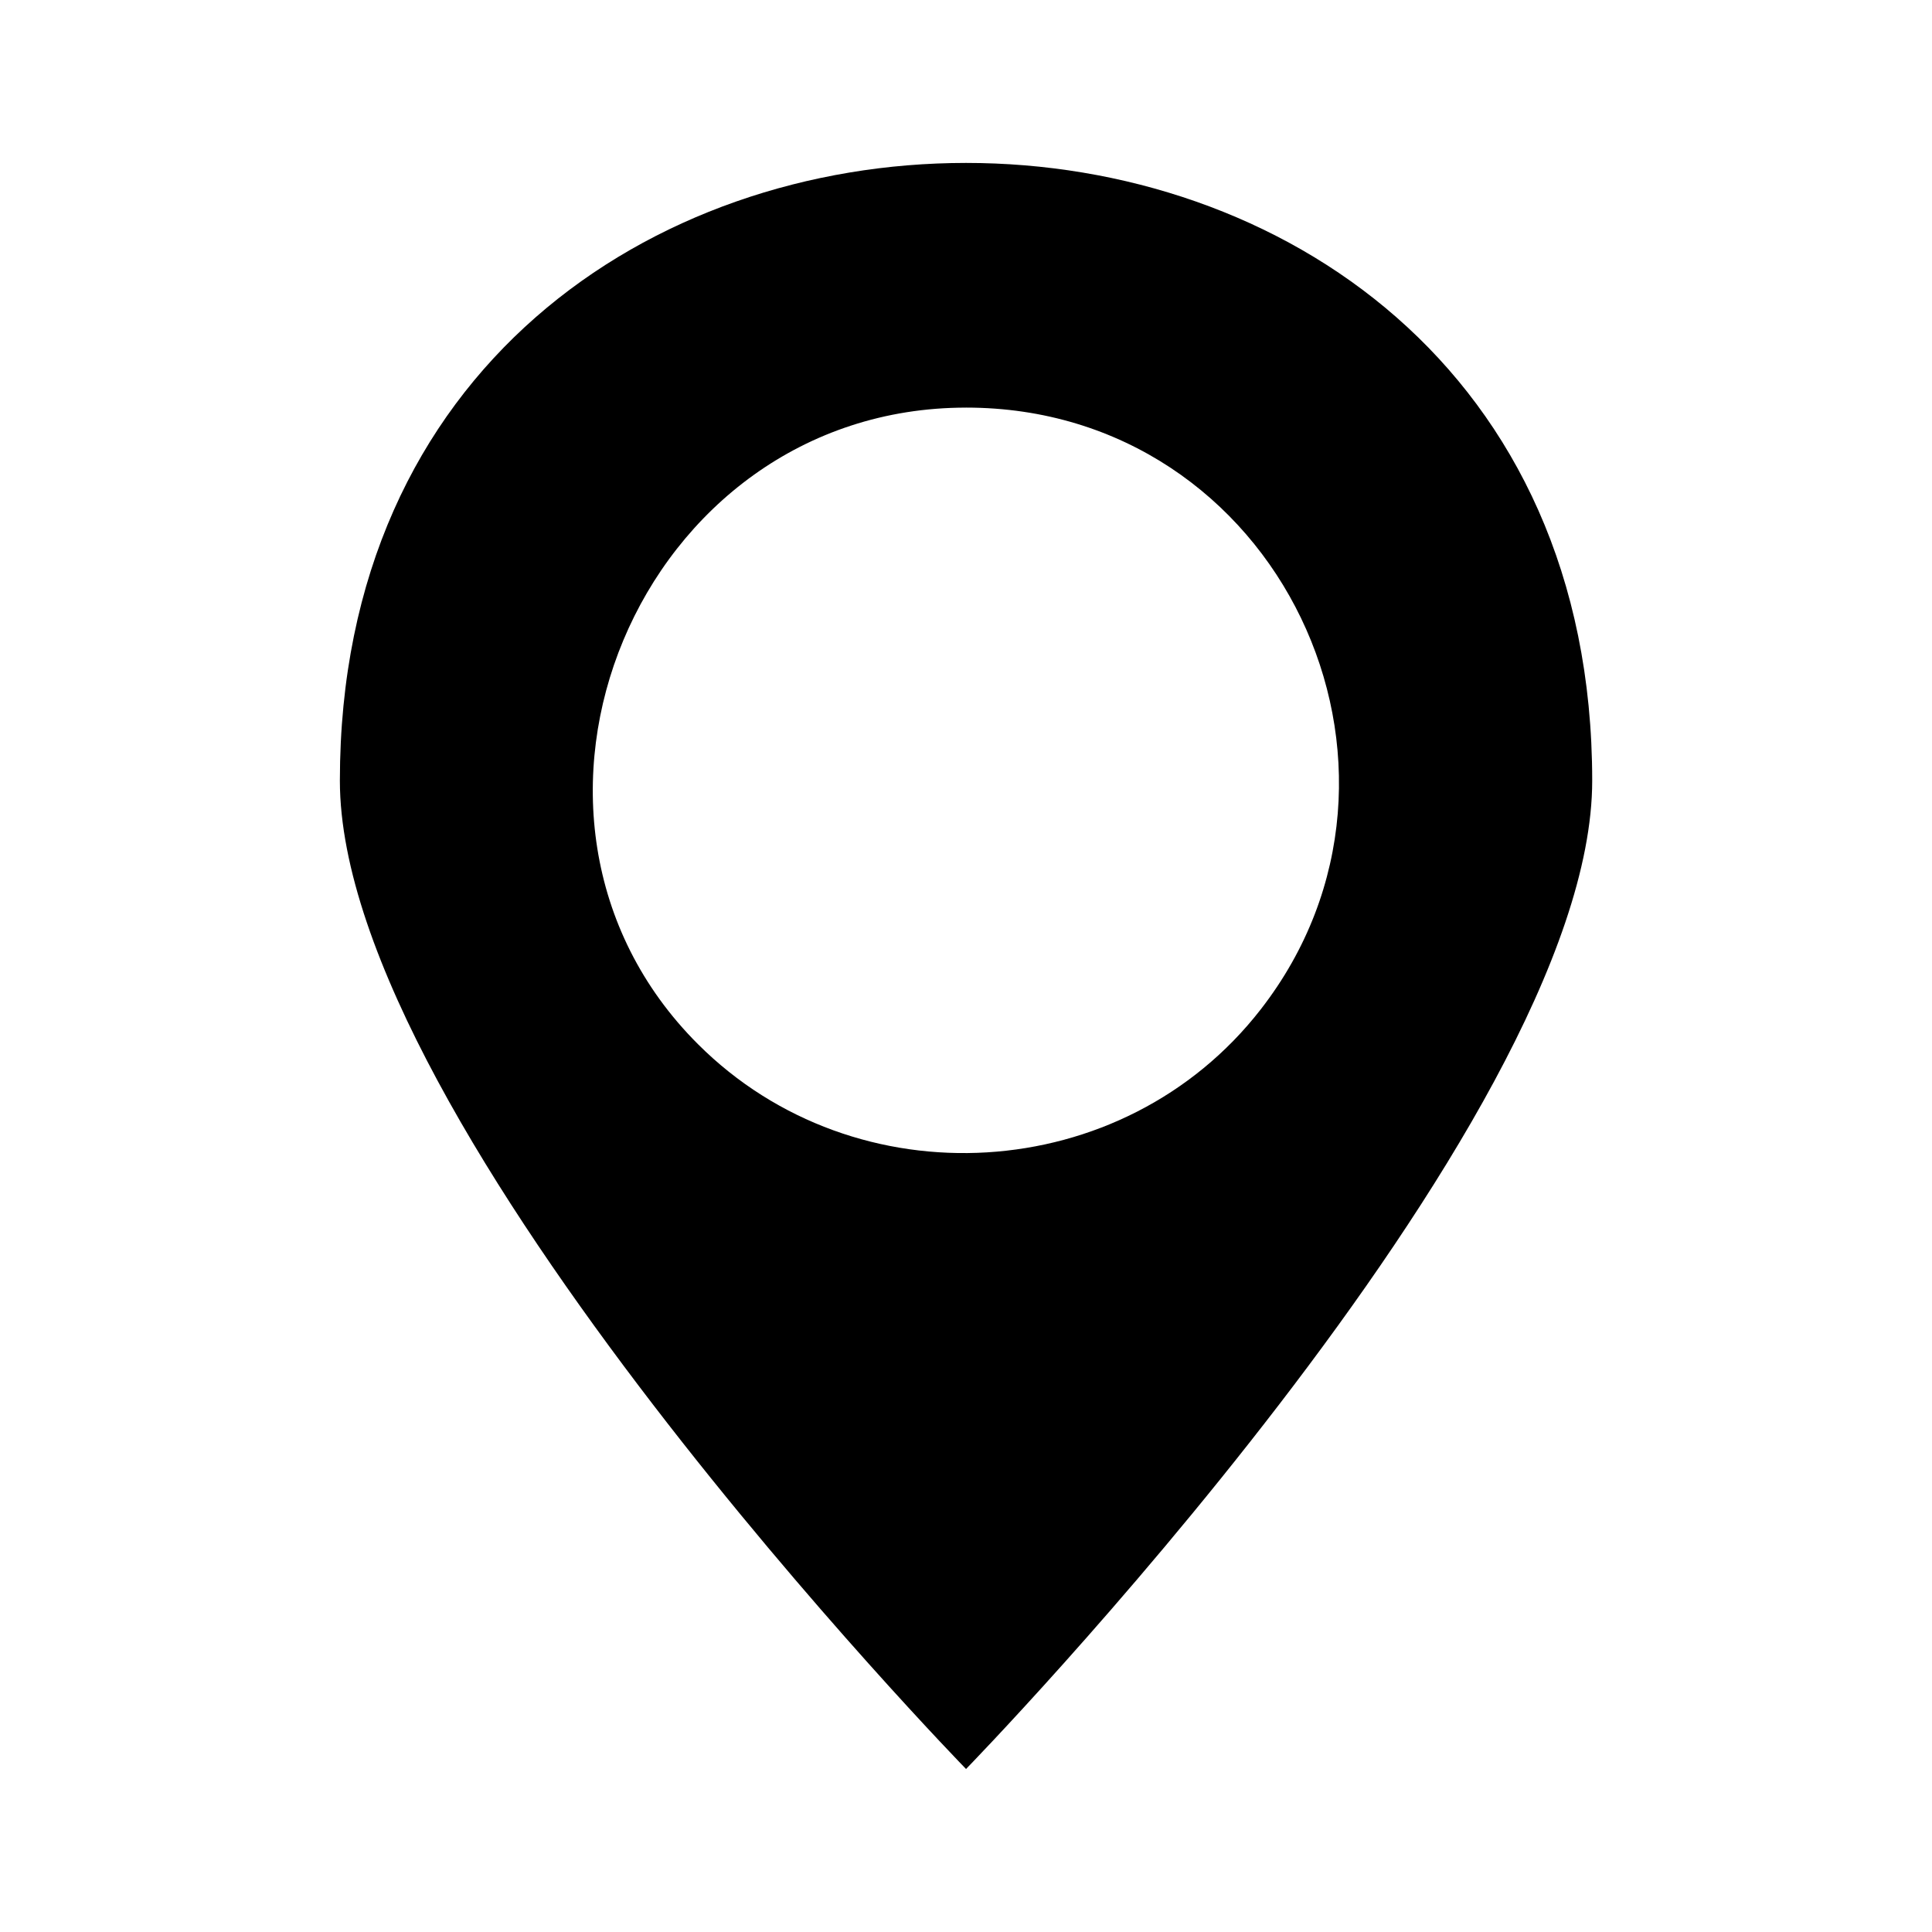
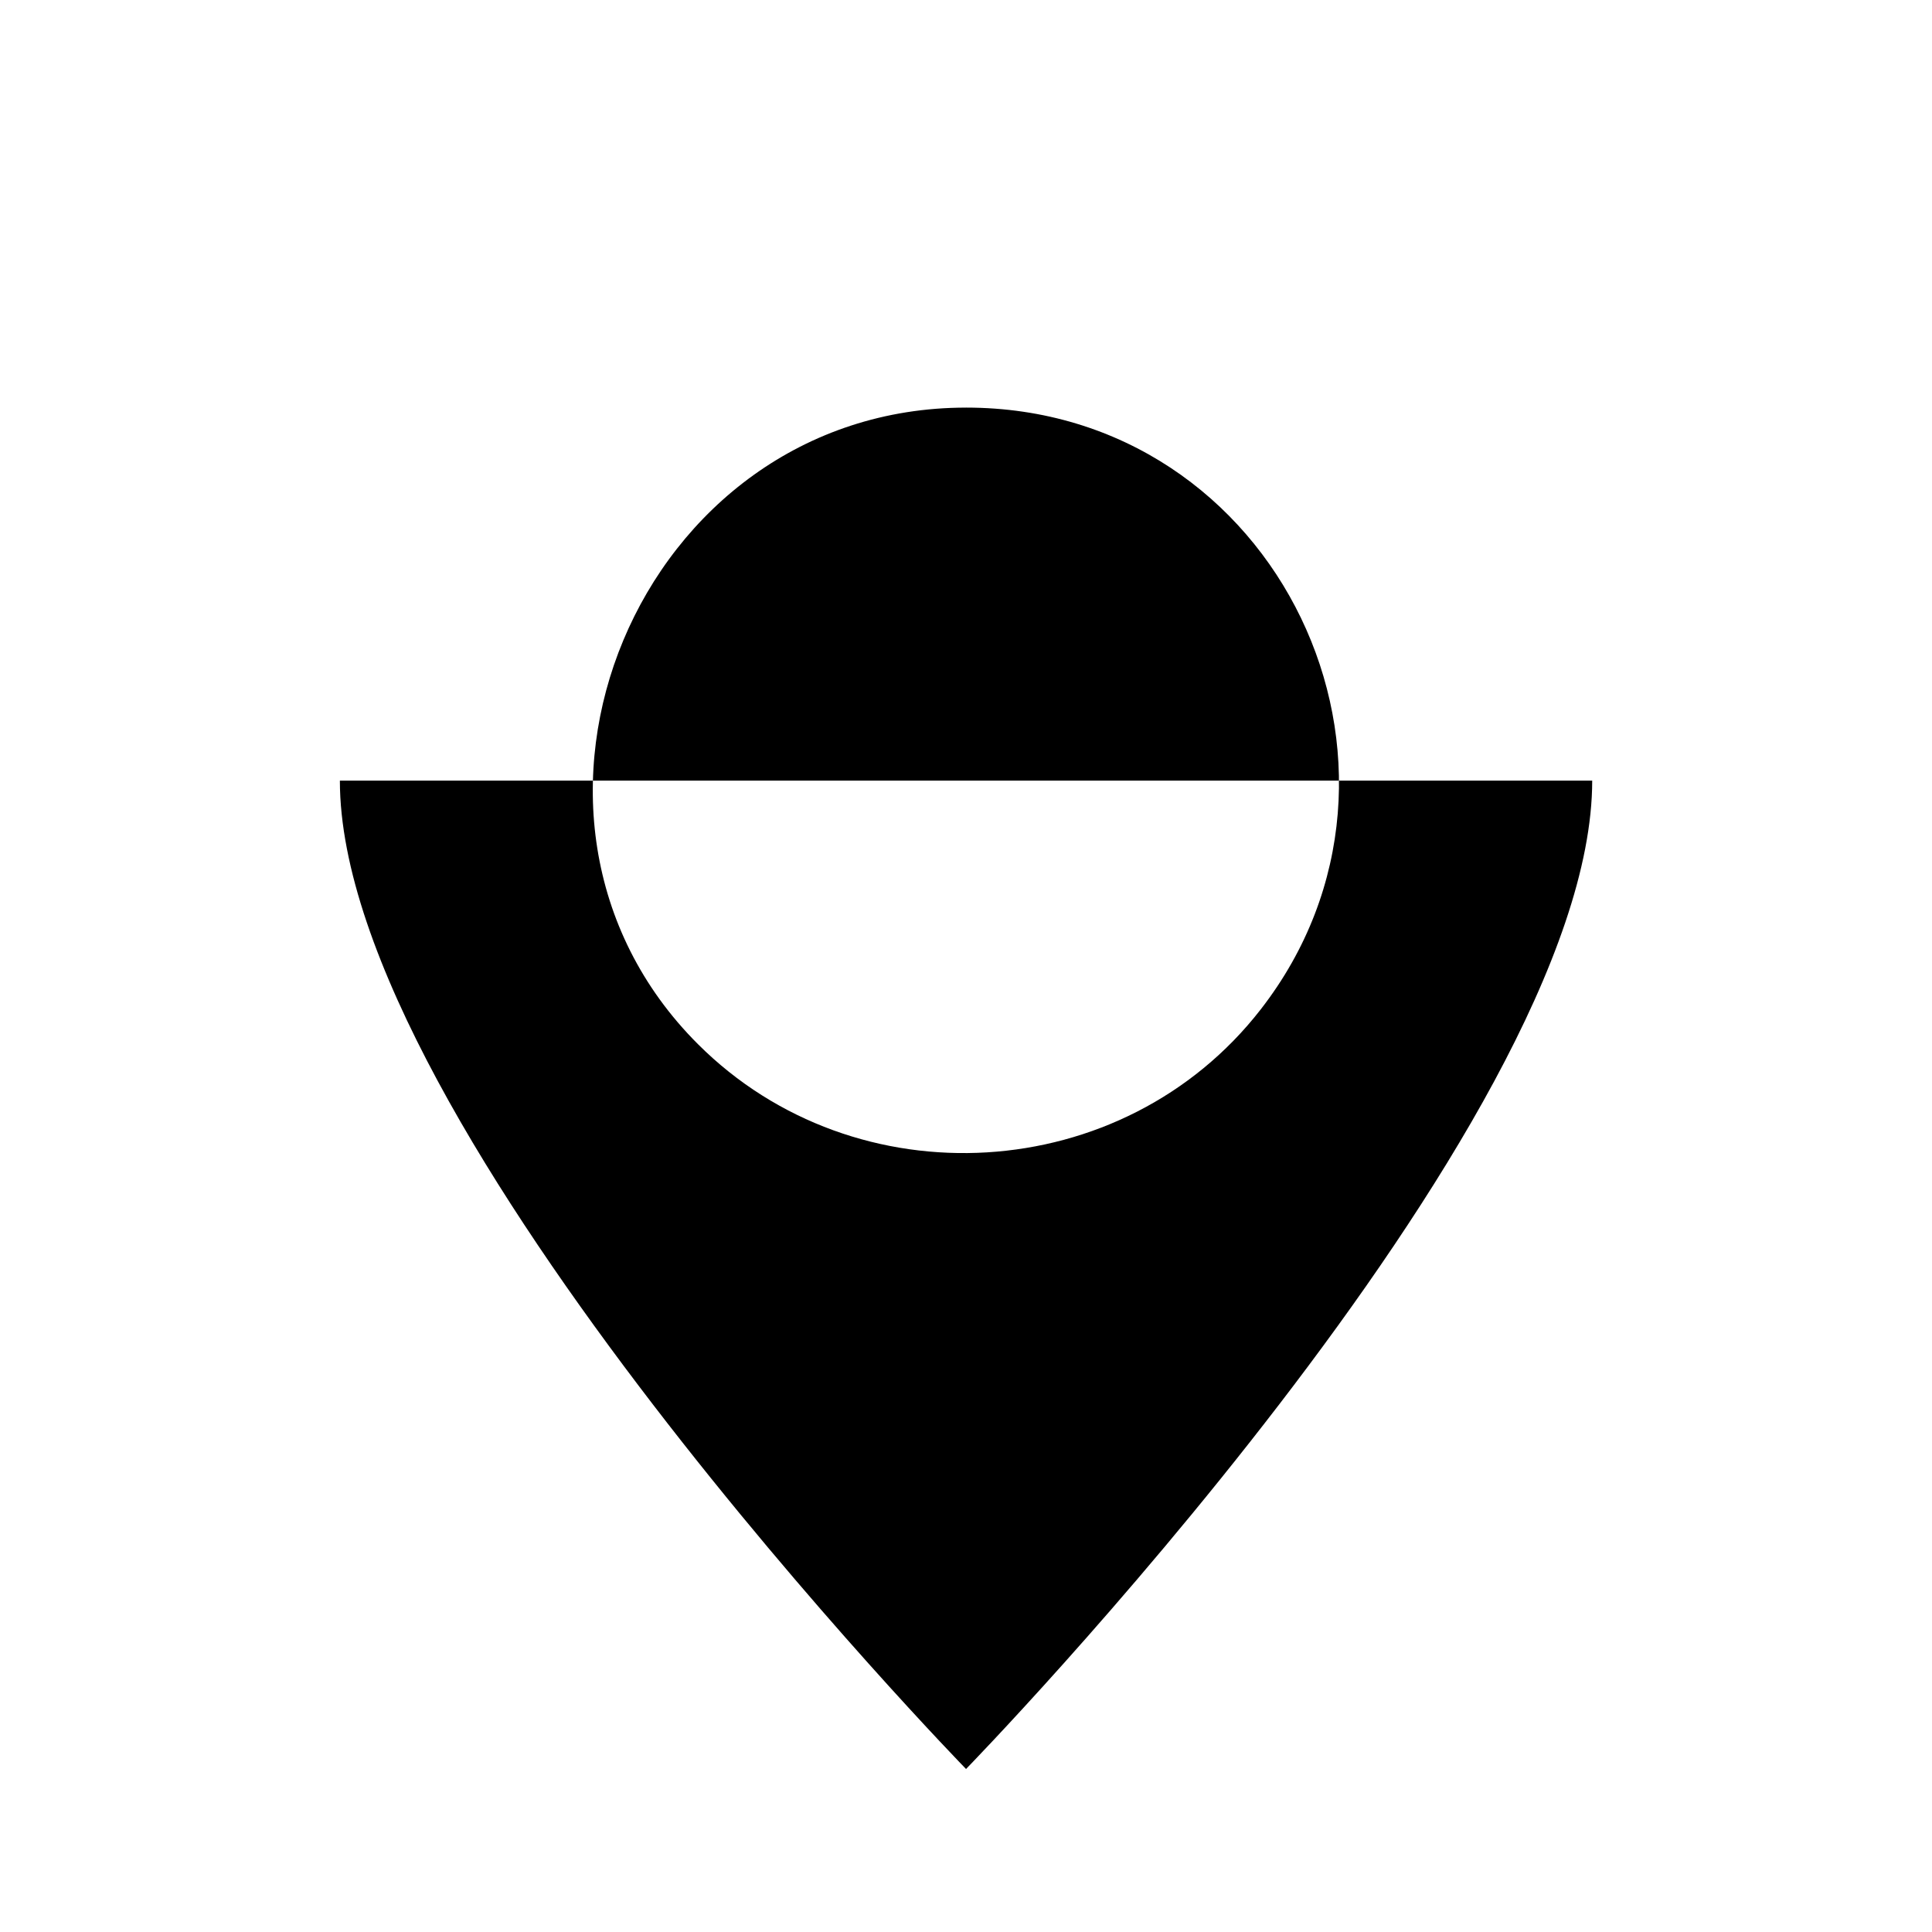
<svg xmlns="http://www.w3.org/2000/svg" fill="#000000" width="800px" height="800px" version="1.1" viewBox="144 144 512 512">
-   <path d="m565.95 350.88c0 91.652-165.94 261.92-165.94 261.92s-165.94-170.27-165.94-261.92c0-218.27 331.88-218.27 331.88 0zm-165.94-98.863c82.977 0 127.72 95.613 78.113 159.46-36.426 46.914-107.27 51.102-149.16 9.234-60.562-60.488-15.855-168.69 71.066-168.69z" fill-rule="evenodd" />
+   <path d="m565.95 350.88c0 91.652-165.94 261.92-165.94 261.92s-165.94-170.27-165.94-261.92zm-165.94-98.863c82.977 0 127.72 95.613 78.113 159.46-36.426 46.914-107.27 51.102-149.16 9.234-60.562-60.488-15.855-168.69 71.066-168.69z" fill-rule="evenodd" />
</svg>